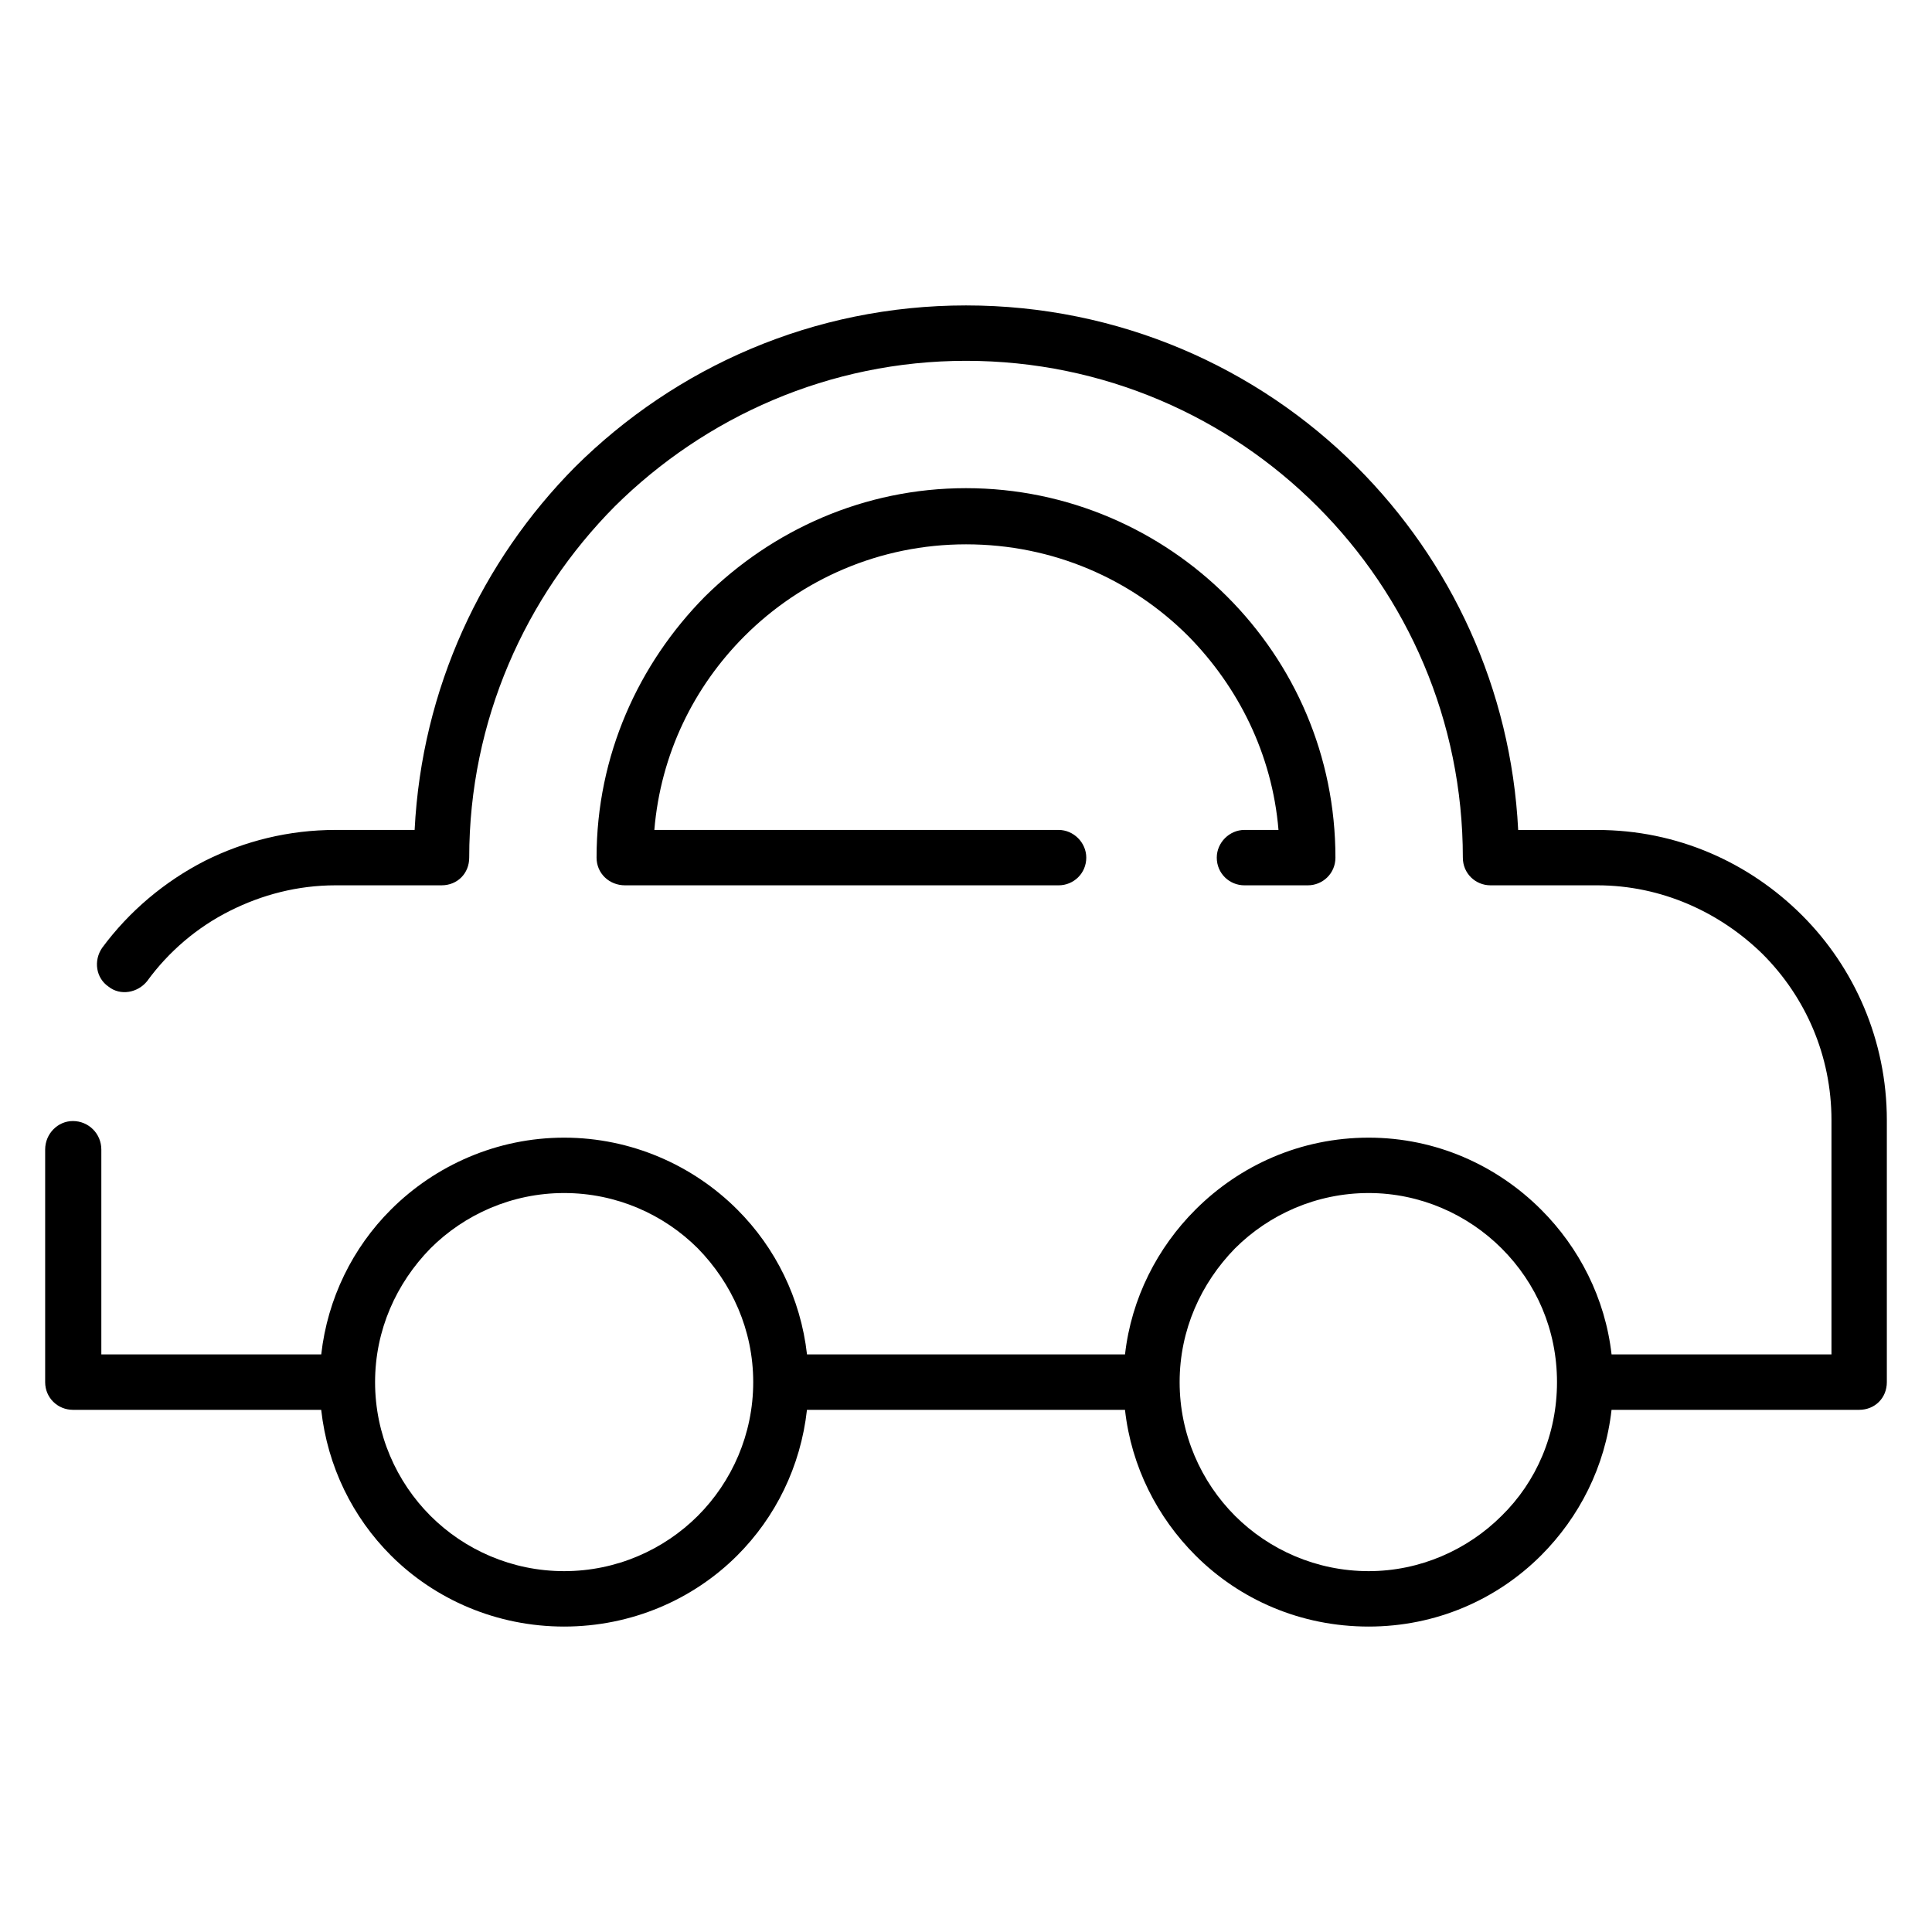
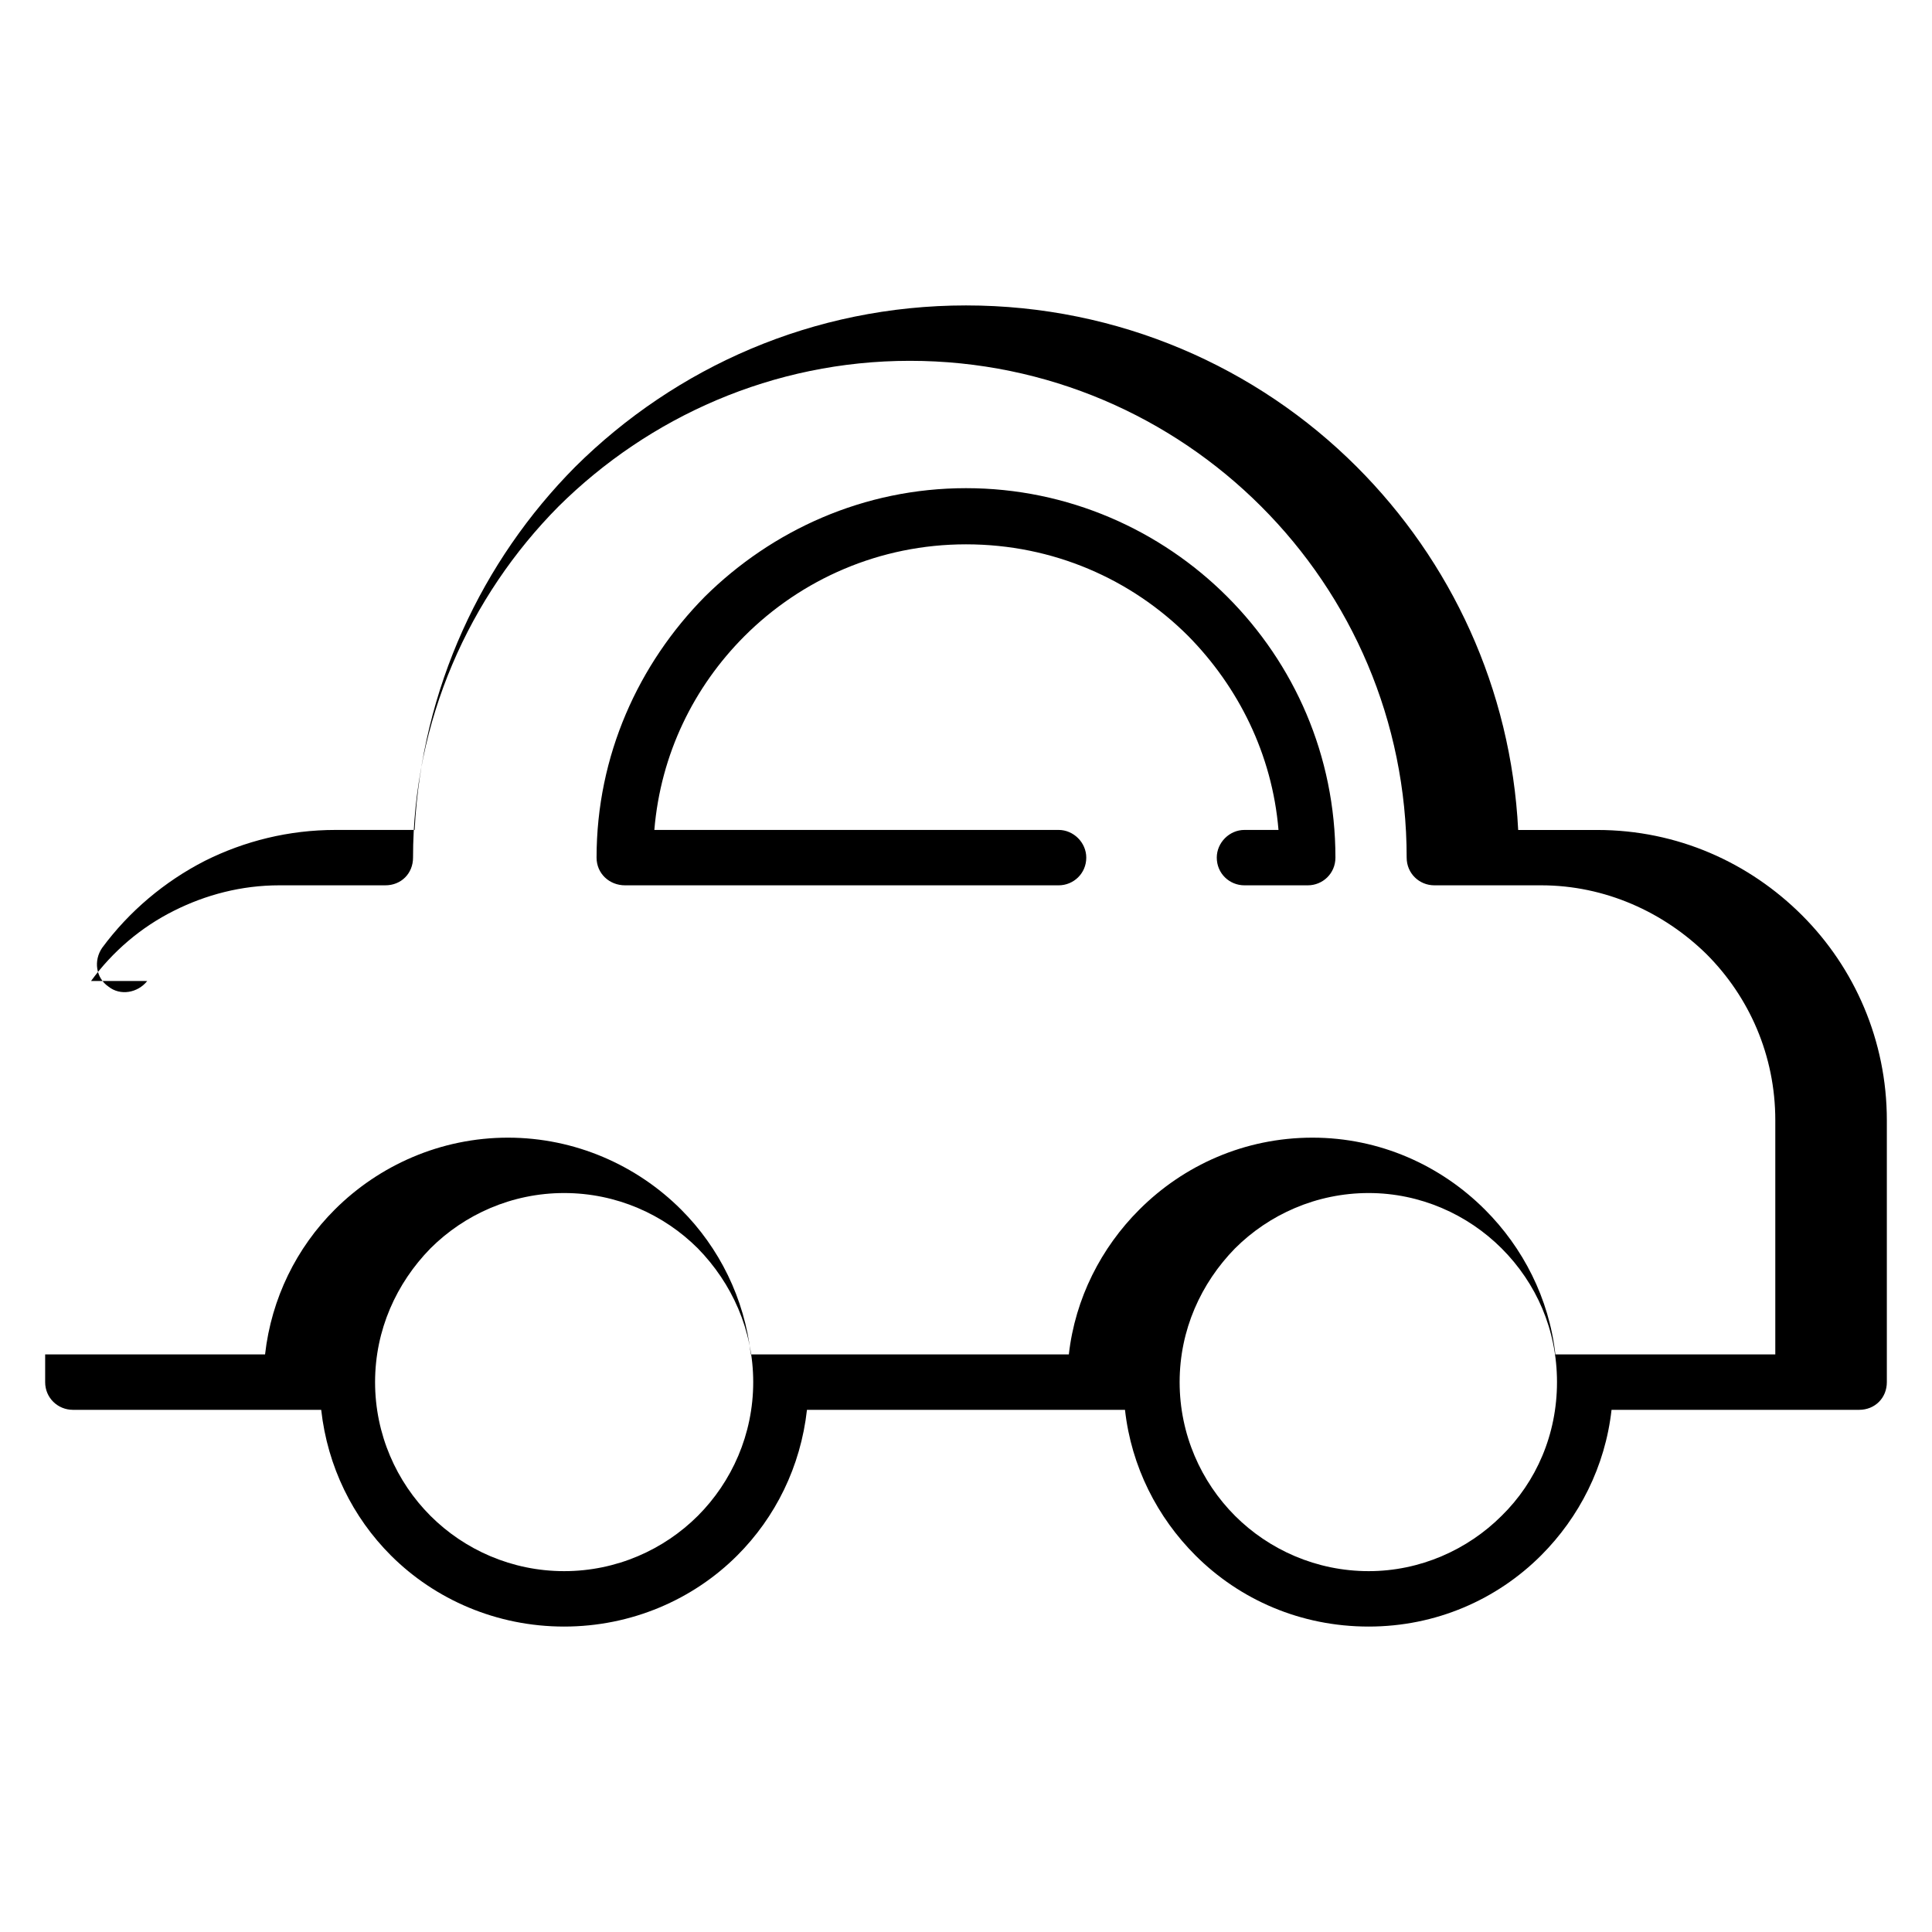
<svg xmlns="http://www.w3.org/2000/svg" fill="#000000" width="800px" height="800px" version="1.1" viewBox="144 144 512 512">
-   <path d="m183.02 403.98c-2.512 3.148-7.133 3.992-10.273 1.48-3.363-2.305-3.992-6.918-1.676-10.273 7.117-9.652 16.562-17.609 27.246-23.066 10.484-5.242 22.223-8.18 34.598-8.18h20.965c1.891-37.535 17.82-71.281 42.562-96.234 26.621-26.41 63.098-42.766 103.56-42.766 40.461 0 77.152 16.359 103.56 42.777 24.945 24.953 40.879 58.703 42.77 96.234h20.965c21.176 0 40.25 8.598 54.301 22.648 13.84 13.84 22.434 33.117 22.434 54.285v69.398c0 4.18-3.141 7.336-7.344 7.336h-65.613c-1.684 15.09-8.598 28.504-18.664 38.574-11.738 11.738-27.883 18.863-45.703 18.863-18.027 0-34.172-7.125-45.91-18.863-10.066-10.066-16.988-23.48-18.664-38.574h-84.281c-1.676 15.09-8.383 28.504-18.453 38.574-11.73 11.738-28.094 18.863-45.91 18.863-17.82 0-34.172-7.125-45.918-18.863-10.059-10.066-16.773-23.48-18.453-38.574h-65.809c-3.988-0.008-7.344-3.156-7.344-7.336v-61.637c0-4.203 3.352-7.559 7.344-7.559 4.18 0 7.543 3.352 7.543 7.559v54.293h58.277c1.676-14.895 8.383-28.316 18.453-38.367 11.746-11.746 28.094-19.082 45.918-19.082 17.812 0 34.18 7.336 45.91 19.082 10.059 10.051 16.773 23.473 18.453 38.367h84.277c1.676-14.895 8.598-28.316 18.664-38.367 11.738-11.746 27.883-19.082 45.91-19.082 17.82 0 33.961 7.336 45.703 19.082 10.066 10.051 16.98 23.473 18.664 38.367h58.277v-62.062c0-17.191-6.918-32.699-18.23-44.02-11.328-11.117-26.844-18.238-43.824-18.238h-28.301c-3.984 0-7.336-3.141-7.336-7.344 0-36.266-14.672-69.188-38.574-93.078-23.695-23.695-56.609-38.574-93.086-38.574-36.266 0-69.188 14.887-93.086 38.574-23.688 23.891-38.574 56.812-38.574 93.078 0 4.195-3.133 7.344-7.336 7.344h-28.094c-10.059 0-19.5 2.512-27.883 6.715-8.82 4.391-16.367 10.891-22.02 18.645zm373.6 106.3c0-13.84-5.449-26.215-14.672-35.441-9.02-9.012-21.594-14.672-35.227-14.672-13.84 0-26.41 5.668-35.434 14.672-9.012 9.227-14.672 21.602-14.672 35.441 0 13.832 5.668 26.402 14.672 35.426 9.02 9.012 21.594 14.664 35.434 14.664 13.625 0 26.207-5.66 35.227-14.664 9.215-9.031 14.672-21.594 14.672-35.426zm-213.01 0c0-13.84-5.66-26.215-14.672-35.441-9.02-9.012-21.594-14.672-35.434-14.672-13.848 0-26.41 5.668-35.434 14.672-9.02 9.227-14.672 21.602-14.672 35.441 0 13.832 5.66 26.402 14.672 35.426 9.02 9.012 21.586 14.664 35.434 14.664 13.84 0 26.41-5.66 35.434-14.664 9.012-9.031 14.672-21.594 14.672-35.426zm80.926-146.34c3.977 0 7.336 3.352 7.336 7.336 0 4.195-3.363 7.344-7.336 7.344h-114.89c-4.188 0-7.551-3.141-7.551-7.344 0-27.047 11.117-51.363 28.719-69.188 17.82-17.602 42.141-28.719 69.188-28.719 27.047 0 51.57 11.117 69.188 28.719 17.82 17.82 28.711 42.148 28.711 69.188 0 4.195-3.352 7.344-7.336 7.344h-16.773c-3.977 0-7.336-3.141-7.336-7.344 0-3.984 3.363-7.336 7.336-7.336h9.02c-1.676-20.129-10.691-37.941-23.898-51.363-15.098-15.098-35.848-24.324-58.906-24.324-22.852 0-43.609 9.227-58.711 24.324-13.406 13.422-22.215 31.242-23.891 51.363z" />
+   <path d="m183.02 403.98c-2.512 3.148-7.133 3.992-10.273 1.48-3.363-2.305-3.992-6.918-1.676-10.273 7.117-9.652 16.562-17.609 27.246-23.066 10.484-5.242 22.223-8.18 34.598-8.18h20.965c1.891-37.535 17.82-71.281 42.562-96.234 26.621-26.41 63.098-42.766 103.56-42.766 40.461 0 77.152 16.359 103.56 42.777 24.945 24.953 40.879 58.703 42.77 96.234h20.965c21.176 0 40.25 8.598 54.301 22.648 13.84 13.84 22.434 33.117 22.434 54.285v69.398c0 4.18-3.141 7.336-7.344 7.336h-65.613c-1.684 15.09-8.598 28.504-18.664 38.574-11.738 11.738-27.883 18.863-45.703 18.863-18.027 0-34.172-7.125-45.91-18.863-10.066-10.066-16.988-23.48-18.664-38.574h-84.281c-1.676 15.09-8.383 28.504-18.453 38.574-11.73 11.738-28.094 18.863-45.91 18.863-17.82 0-34.172-7.125-45.918-18.863-10.059-10.066-16.773-23.48-18.453-38.574h-65.809c-3.988-0.008-7.344-3.156-7.344-7.336v-61.637v54.293h58.277c1.676-14.895 8.383-28.316 18.453-38.367 11.746-11.746 28.094-19.082 45.918-19.082 17.812 0 34.18 7.336 45.91 19.082 10.059 10.051 16.773 23.473 18.453 38.367h84.277c1.676-14.895 8.598-28.316 18.664-38.367 11.738-11.746 27.883-19.082 45.91-19.082 17.82 0 33.961 7.336 45.703 19.082 10.066 10.051 16.98 23.473 18.664 38.367h58.277v-62.062c0-17.191-6.918-32.699-18.23-44.02-11.328-11.117-26.844-18.238-43.824-18.238h-28.301c-3.984 0-7.336-3.141-7.336-7.344 0-36.266-14.672-69.188-38.574-93.078-23.695-23.695-56.609-38.574-93.086-38.574-36.266 0-69.188 14.887-93.086 38.574-23.688 23.891-38.574 56.812-38.574 93.078 0 4.195-3.133 7.344-7.336 7.344h-28.094c-10.059 0-19.5 2.512-27.883 6.715-8.82 4.391-16.367 10.891-22.02 18.645zm373.6 106.3c0-13.84-5.449-26.215-14.672-35.441-9.02-9.012-21.594-14.672-35.227-14.672-13.84 0-26.41 5.668-35.434 14.672-9.012 9.227-14.672 21.602-14.672 35.441 0 13.832 5.668 26.402 14.672 35.426 9.02 9.012 21.594 14.664 35.434 14.664 13.625 0 26.207-5.66 35.227-14.664 9.215-9.031 14.672-21.594 14.672-35.426zm-213.01 0c0-13.84-5.66-26.215-14.672-35.441-9.02-9.012-21.594-14.672-35.434-14.672-13.848 0-26.41 5.668-35.434 14.672-9.02 9.227-14.672 21.602-14.672 35.441 0 13.832 5.66 26.402 14.672 35.426 9.02 9.012 21.586 14.664 35.434 14.664 13.84 0 26.41-5.66 35.434-14.664 9.012-9.031 14.672-21.594 14.672-35.426zm80.926-146.34c3.977 0 7.336 3.352 7.336 7.336 0 4.195-3.363 7.344-7.336 7.344h-114.89c-4.188 0-7.551-3.141-7.551-7.344 0-27.047 11.117-51.363 28.719-69.188 17.82-17.602 42.141-28.719 69.188-28.719 27.047 0 51.57 11.117 69.188 28.719 17.82 17.82 28.711 42.148 28.711 69.188 0 4.195-3.352 7.344-7.336 7.344h-16.773c-3.977 0-7.336-3.141-7.336-7.344 0-3.984 3.363-7.336 7.336-7.336h9.02c-1.676-20.129-10.691-37.941-23.898-51.363-15.098-15.098-35.848-24.324-58.906-24.324-22.852 0-43.609 9.227-58.711 24.324-13.406 13.422-22.215 31.242-23.891 51.363z" />
</svg>